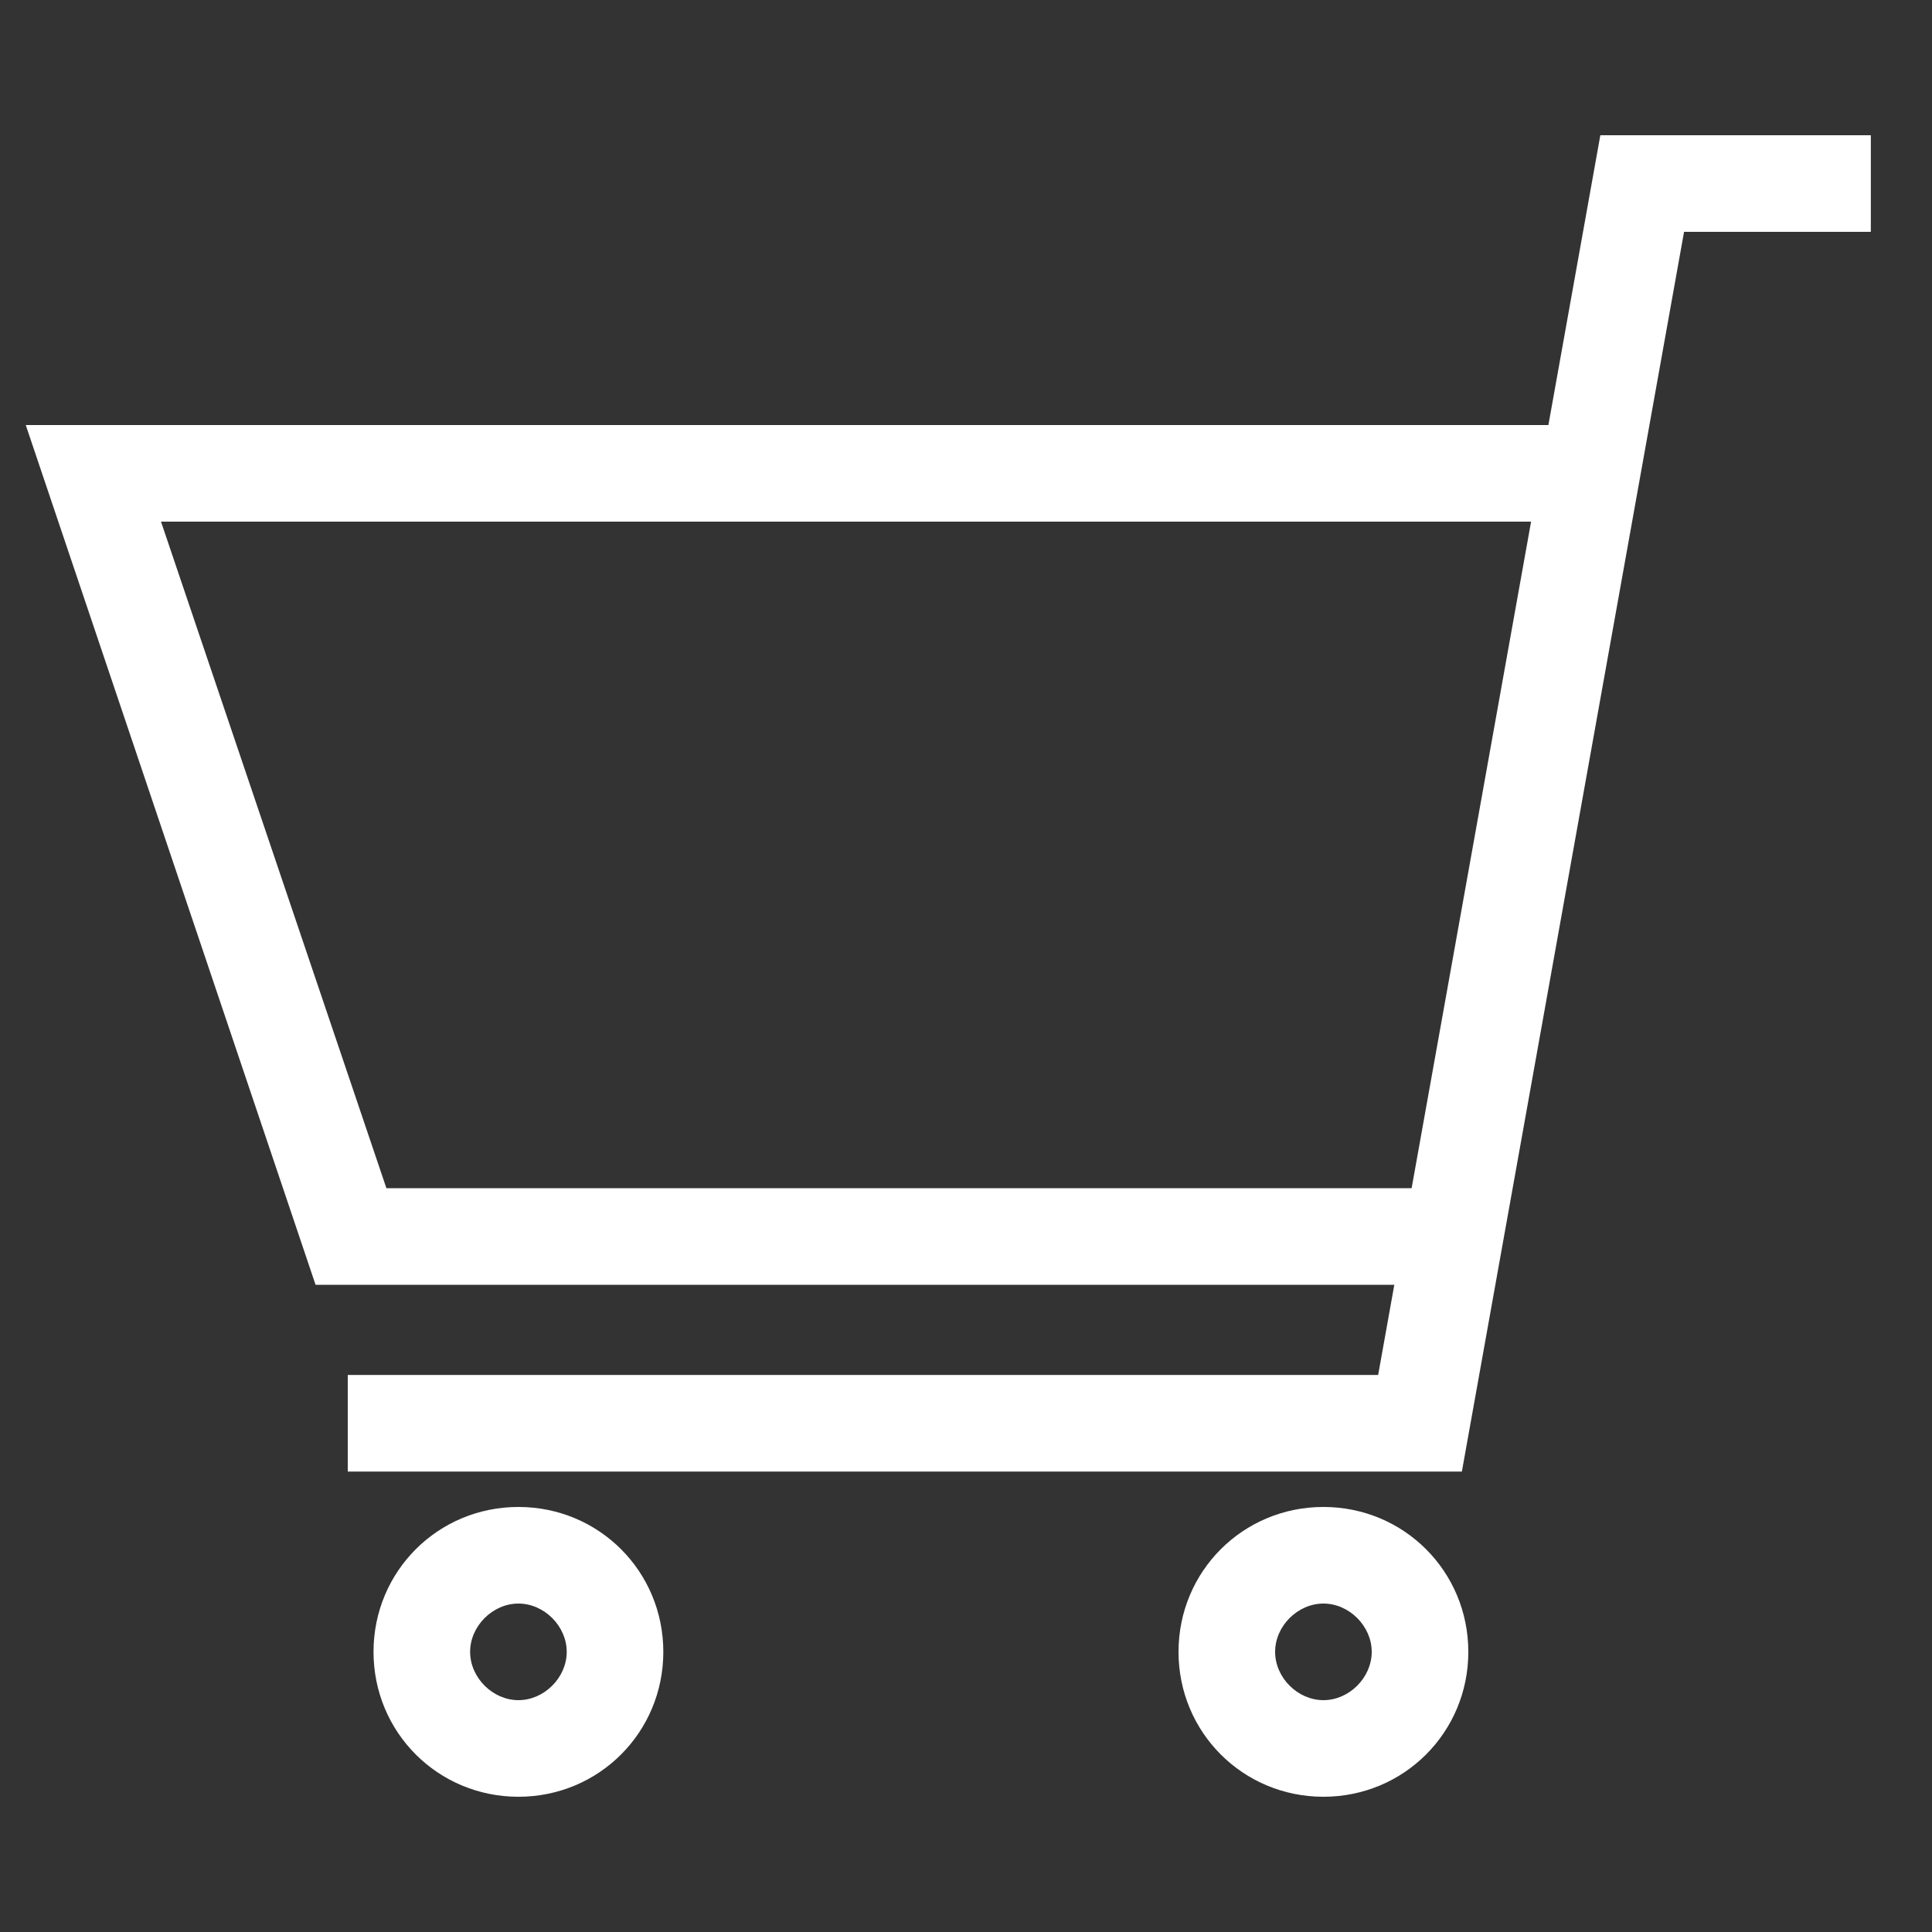
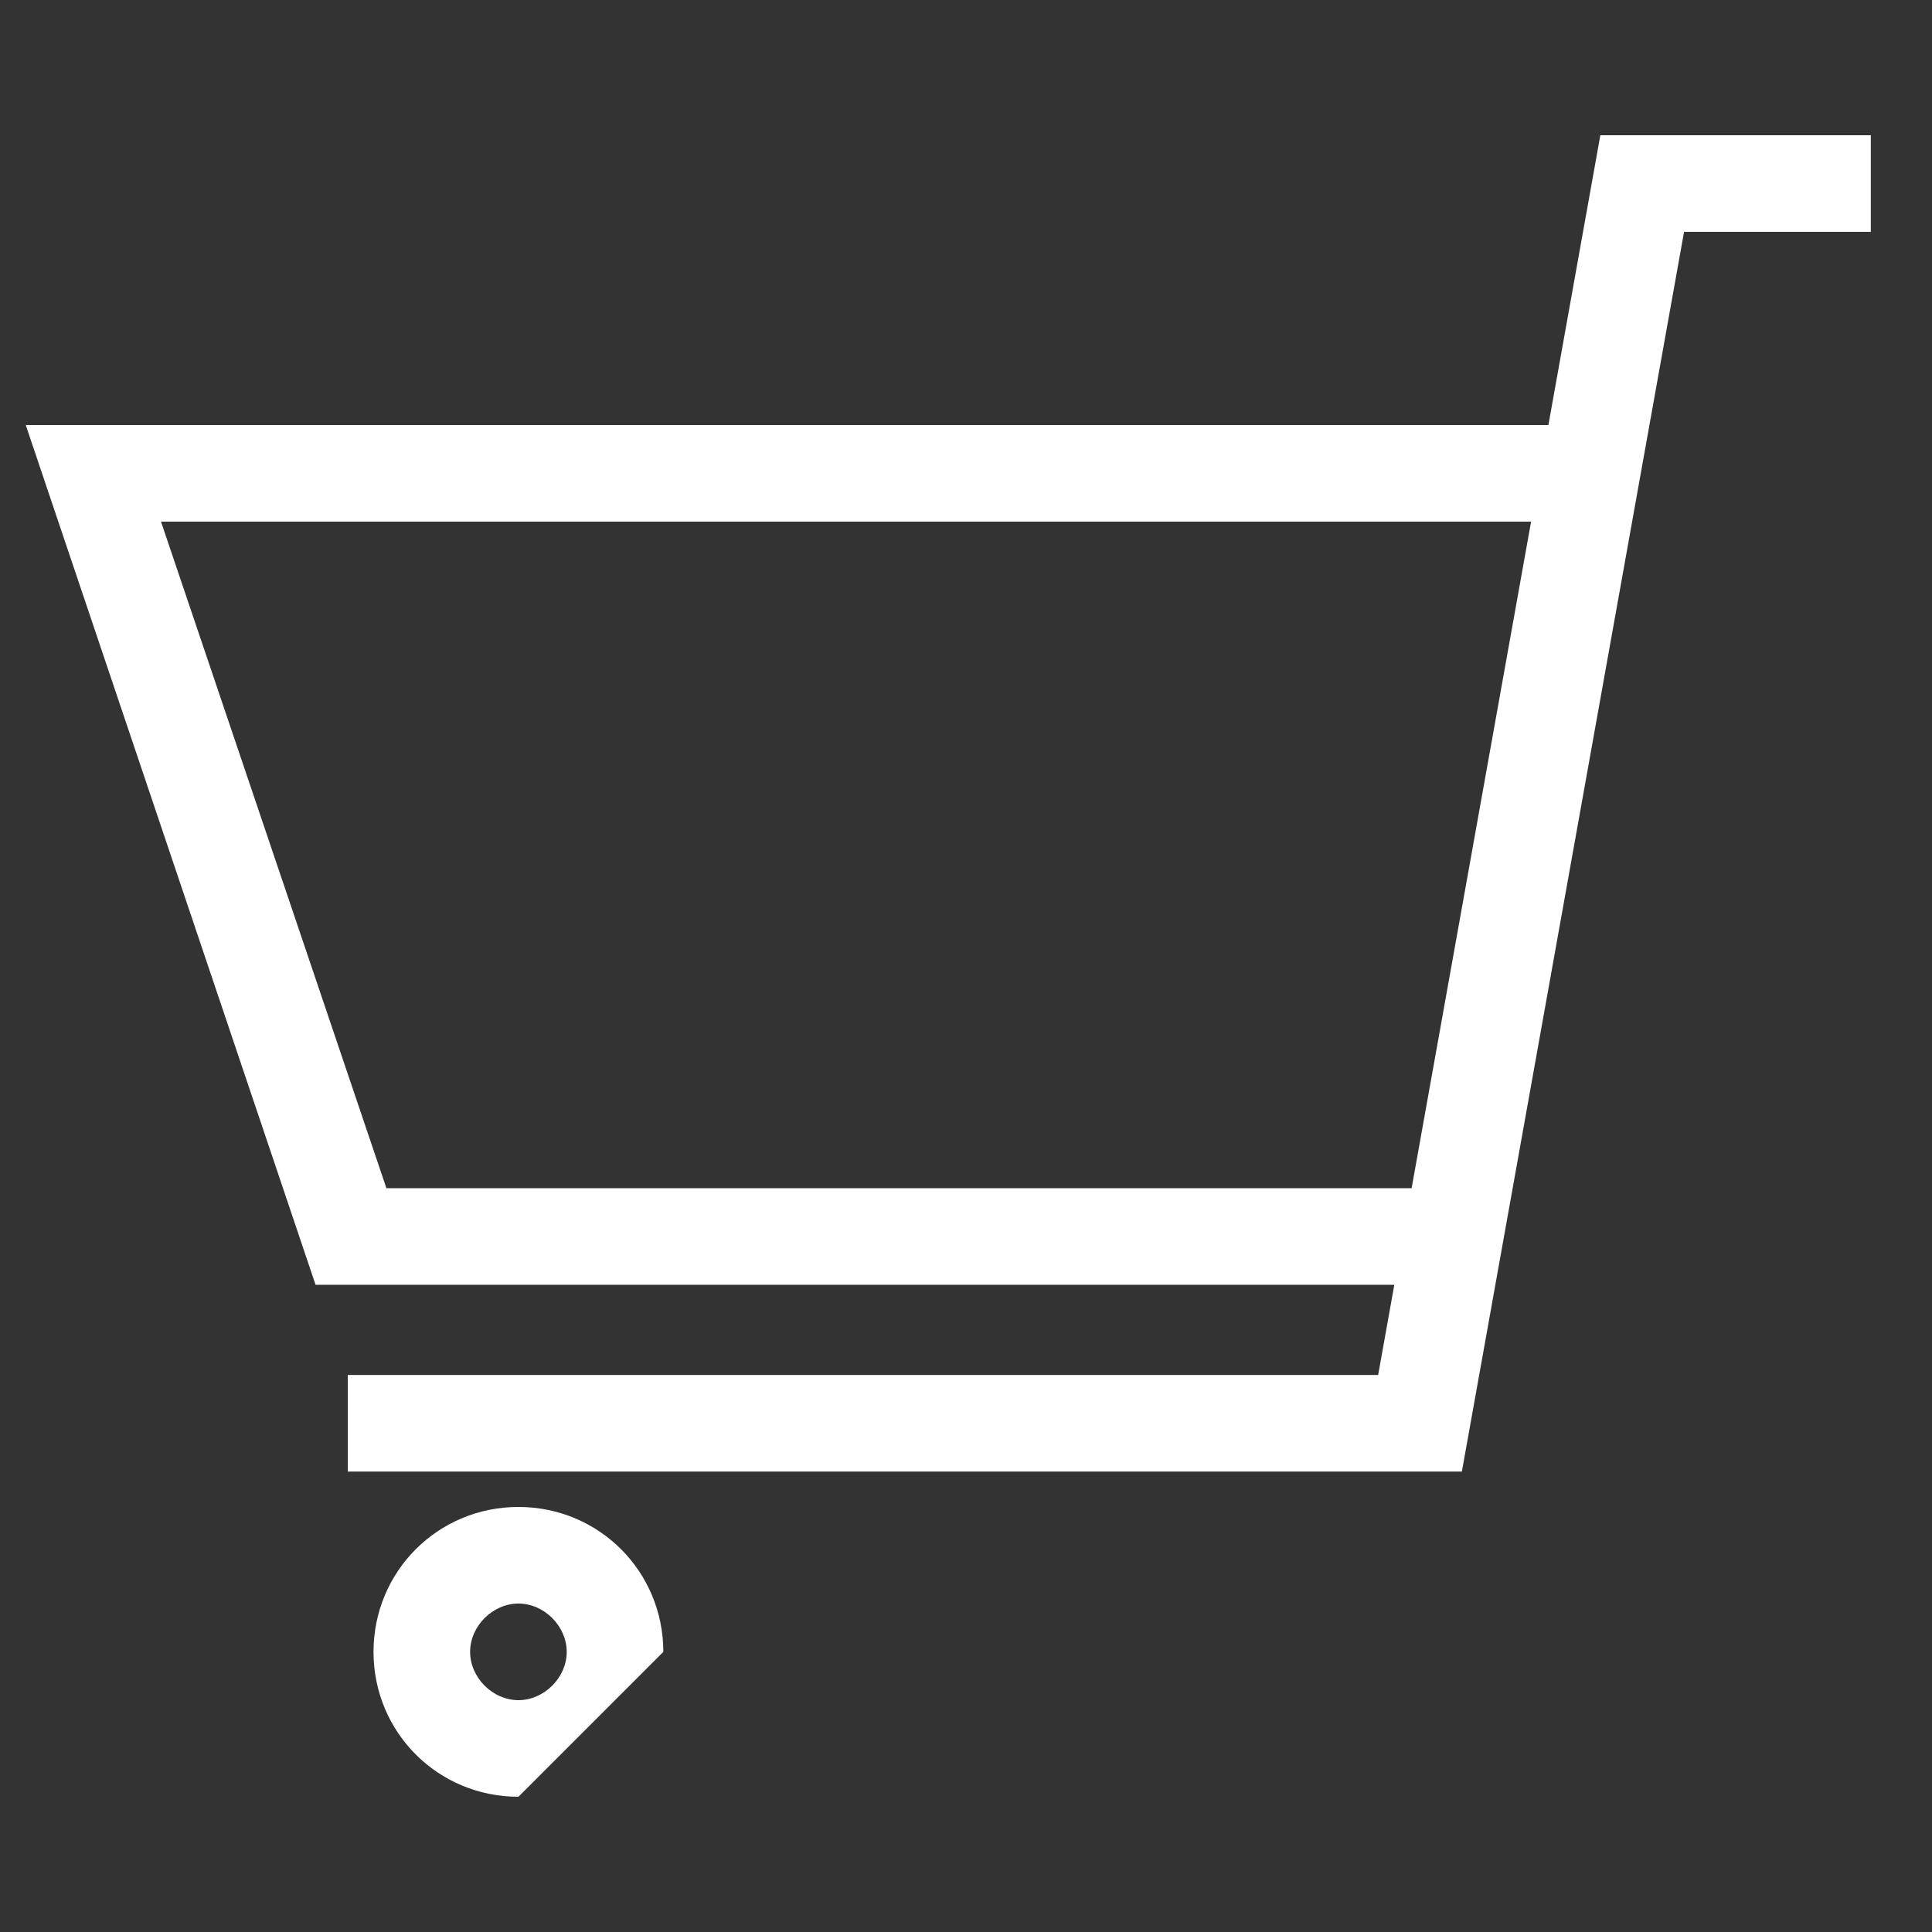
<svg xmlns="http://www.w3.org/2000/svg" version="1.1" id="レイヤー_1" x="0px" y="0px" viewBox="0 0 60 60" style="enable-background:new 0 0 60 60;" xml:space="preserve">
  <rect x="0" y="0" width="60" height="60" fill="#333333" stroke="none" />
  <style type="text/css">
	.st0{fill:#FFFFFF;}
</style>
  <g>
    <g>
      <polygon class="st0" points="45.1,39.9 9.8,39.9 0.8,13.2 49.4,13.2 49.4,16.2 5,16.2 12,36.9 45.1,36.9   " />
-       <path class="st0" d="M16.1,55.8c-2.5,0-4.5-2-4.5-4.5s2-4.5,4.5-4.5s4.5,2,4.5,4.5S18.6,55.8,16.1,55.8z M16.1,49.8    c-0.8,0-1.5,0.7-1.5,1.5s0.7,1.5,1.5,1.5s1.5-0.7,1.5-1.5S16.9,49.8,16.1,49.8z" />
-       <path class="st0" d="M41.1,55.8c-2.5,0-4.5-2-4.5-4.5s2-4.5,4.5-4.5s4.5,2,4.5,4.5S43.6,55.8,41.1,55.8z M41.1,49.8    c-0.8,0-1.5,0.7-1.5,1.5s0.7,1.5,1.5,1.5s1.5-0.7,1.5-1.5S41.9,49.8,41.1,49.8z" />
+       <path class="st0" d="M16.1,55.8c-2.5,0-4.5-2-4.5-4.5s2-4.5,4.5-4.5s4.5,2,4.5,4.5z M16.1,49.8    c-0.8,0-1.5,0.7-1.5,1.5s0.7,1.5,1.5,1.5s1.5-0.7,1.5-1.5S16.9,49.8,16.1,49.8z" />
    </g>
    <polygon class="st0" points="45.4,45.7 10.8,45.7 10.8,42.7 42.8,42.7 49.7,4.2 58.1,4.2 58.1,7.2 52.3,7.2  " />
  </g>
</svg>